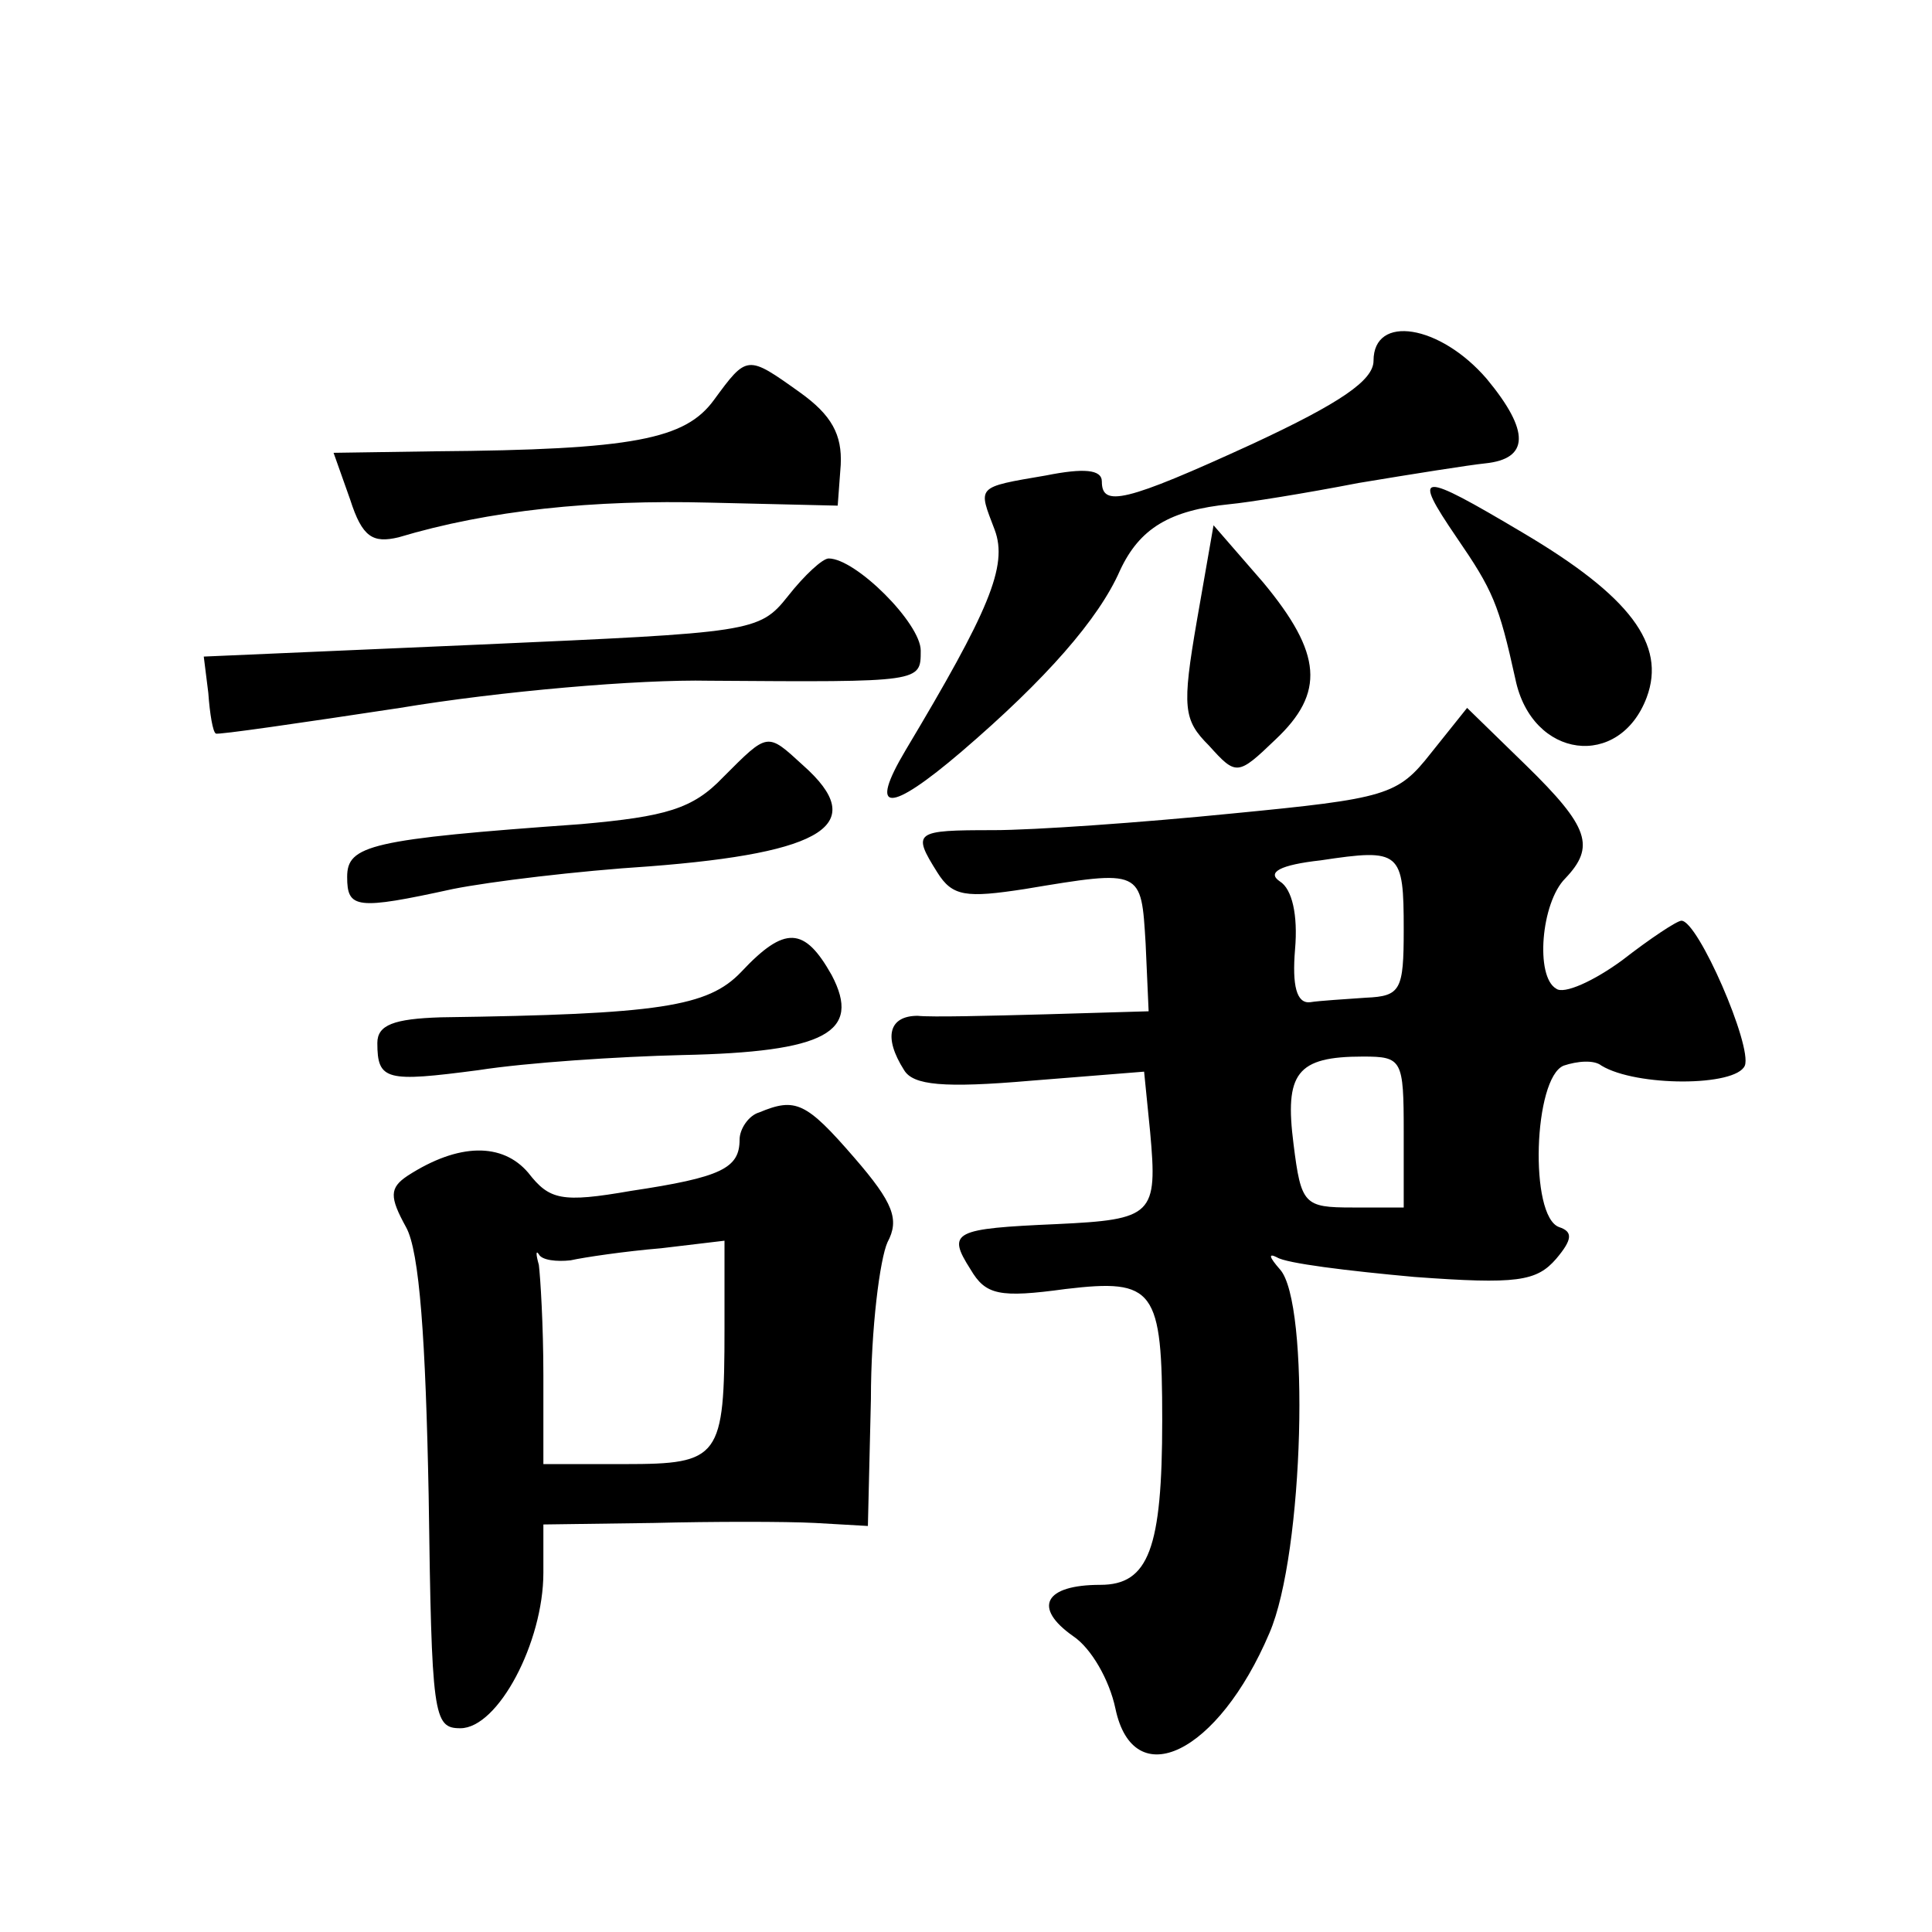
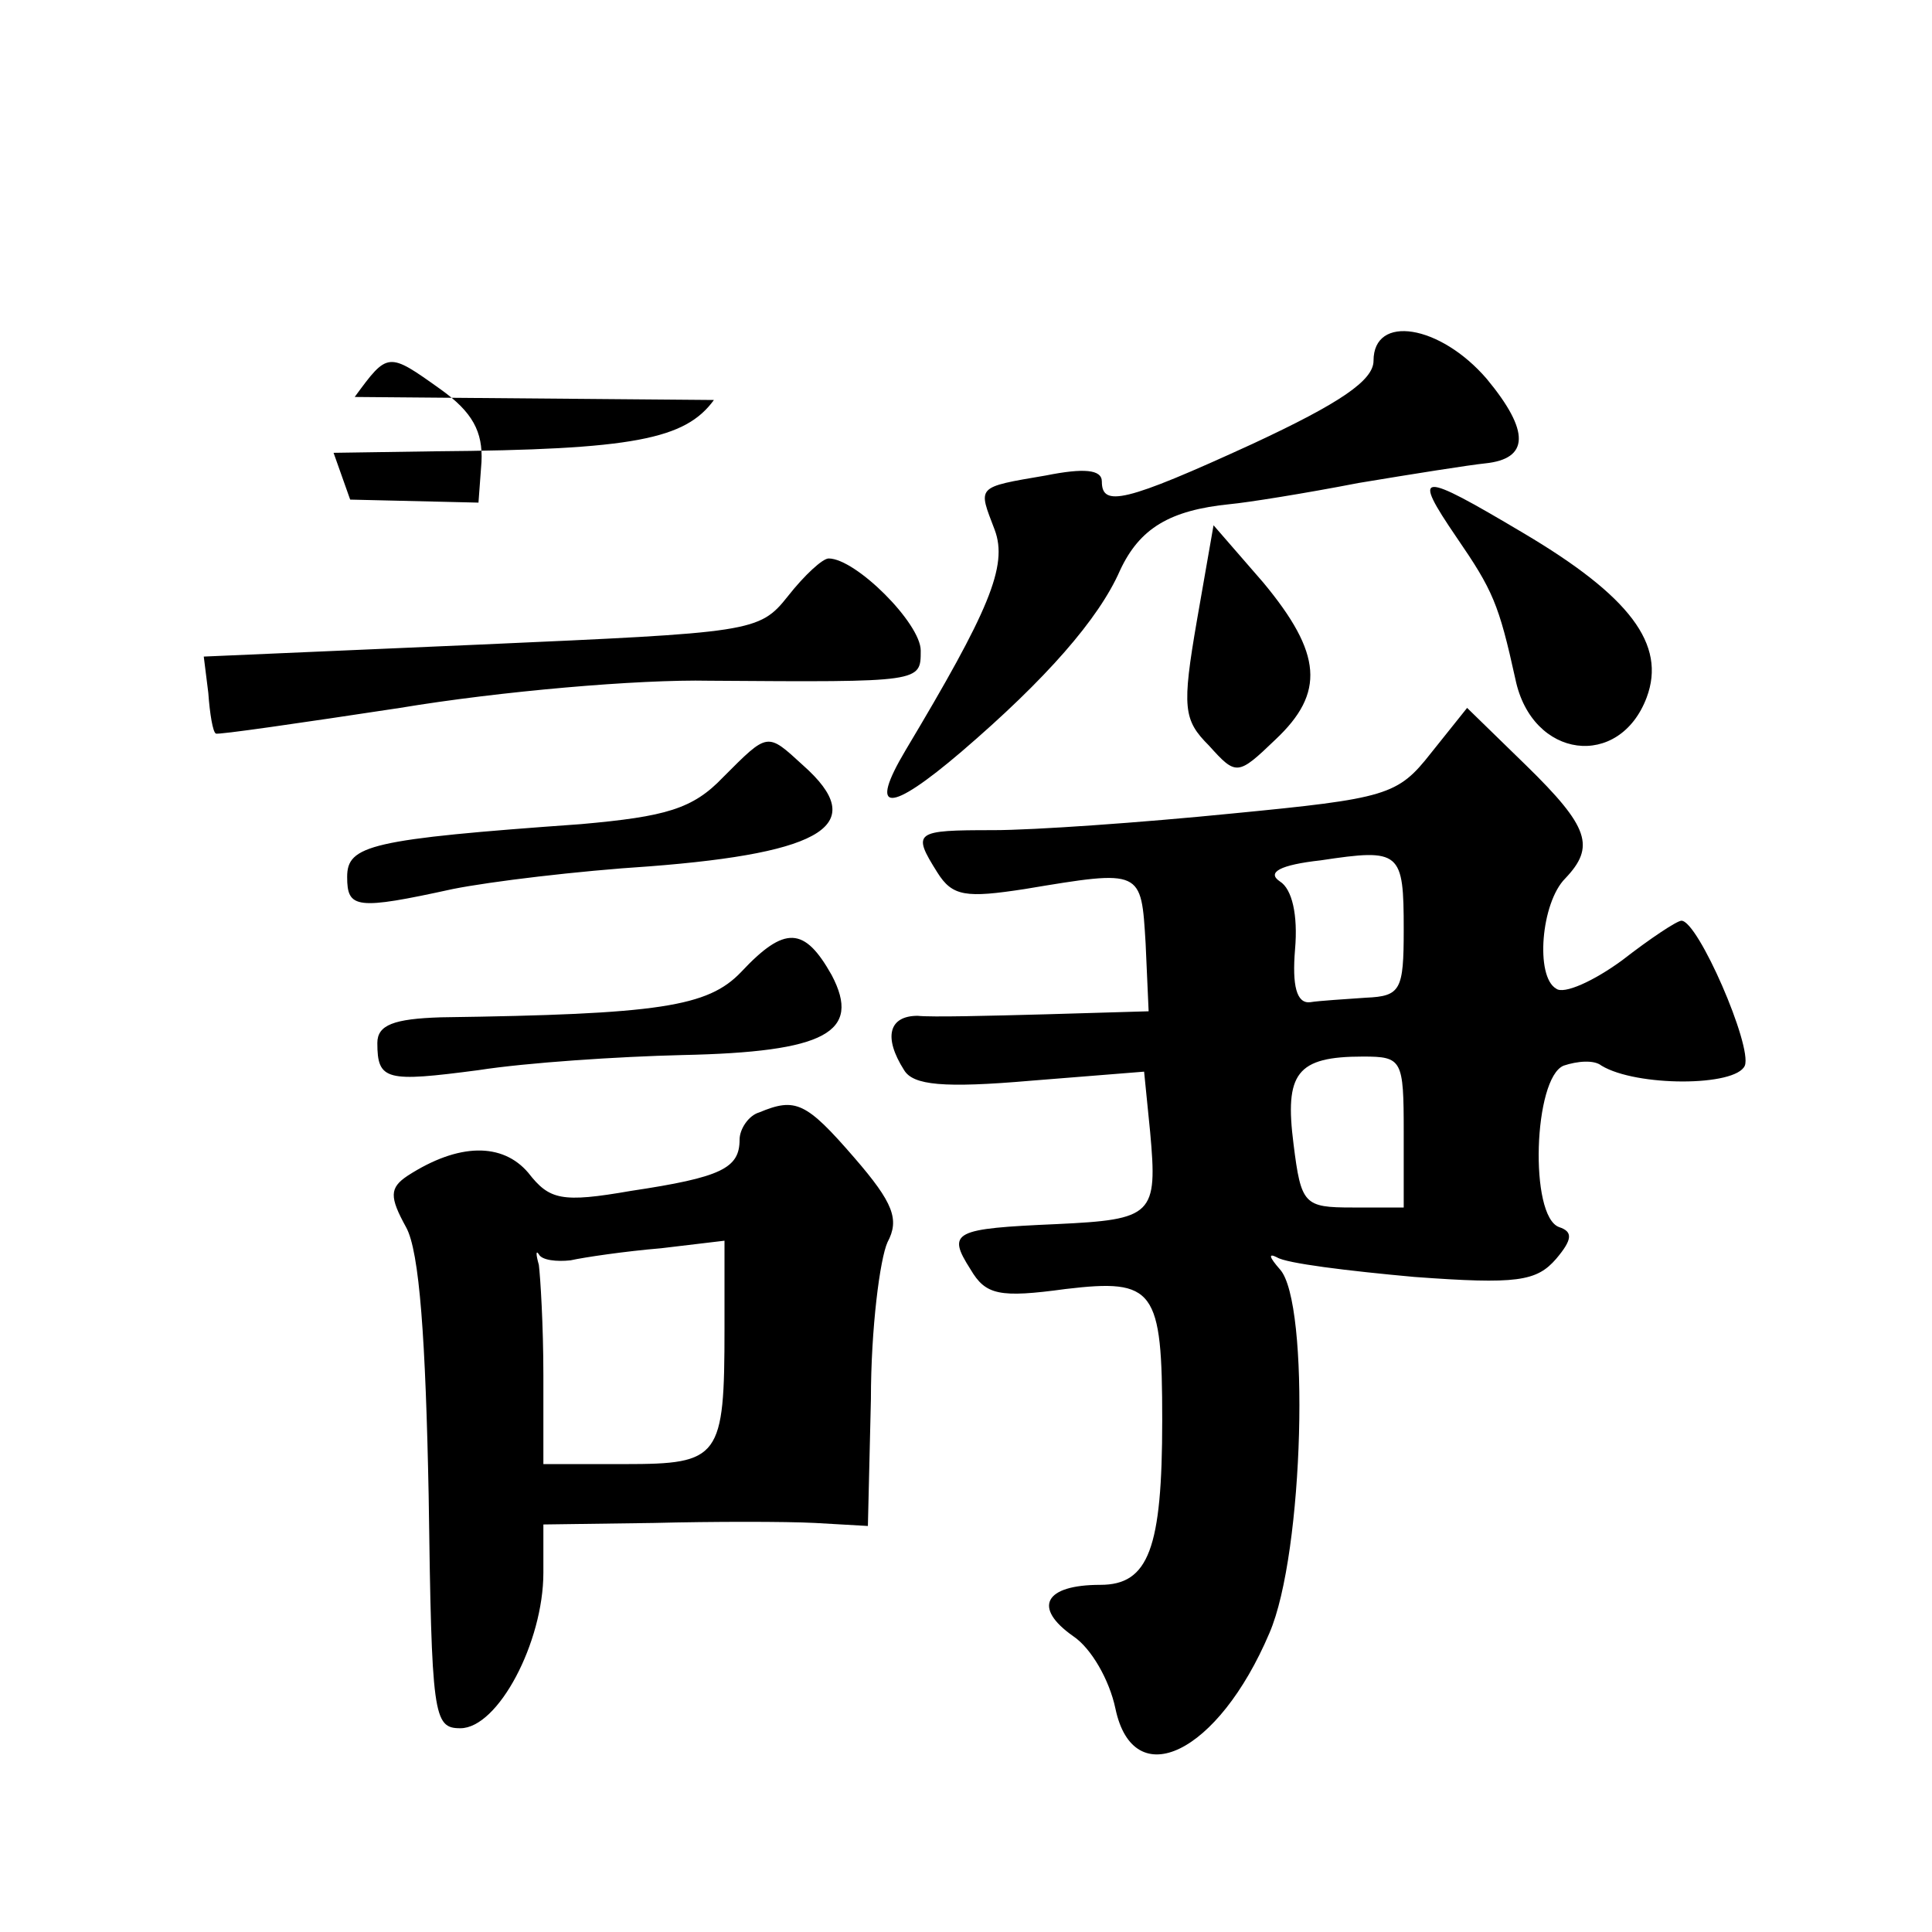
<svg xmlns="http://www.w3.org/2000/svg" version="1.0" width="128pt" height="128pt" viewBox="0 0 128 128" preserveAspectRatio="xMidYMid meet">
  <g transform="translate(0,128) scale(0.1,-0.1)" fill="#0" stroke="none">
-     <path d="M910 1041 c0 -13 -22 -28 -80 -55 -85 -39 -100 -42 -100 -25 0 8 -12 9 -37 4 -47 -8 -45 -7 -34 -36 9 -24 -4 -54 -59 -146 -25 -42 -11 -42 37 -1 56 48 91 88 105 120 13 28 33 40 73 44 11 1 49 7 85 14 36 6 74 12 84 13 29 3 30 21 1 56 -31 36 -75 43 -75 12z M473 1015 c-19 -26 -53 -33 -185 -34 l-67 -1 11 -31 c8 -25 15 -29 32 -25 60 18 129 25 206 23 l85 -2 2 27 c1 20 -6 33 -27 48 -35 25 -35 25 -57 -5z M965 924 c24 -35 28 -44 39 -94 11 -53 69 -60 87 -12 13 35 -11 67 -82 109 -69 41 -74 41 -44 -3z M793 869 c-10 -58 -9 -66 8 -83 18 -20 19 -20 44 4 33 31 31 57 -8 104 l-33 38 -11 -63z M522 885 c-19 -24 -24 -24 -203 -32 l-184 -8 3 -24 c1 -14 3 -26 5 -27 1 -1 56 7 122 17 66 11 158 19 205 18 141 -1 140 -1 140 20 0 18 -43 61 -61 61 -4 0 -16 -11 -27 -25z M948 781 c-22 -28 -29 -30 -132 -40 -60 -6 -131 -11 -158 -11 -52 0 -54 -1 -37 -28 10 -16 19 -17 58 -11 78 13 77 13 80 -36 l2 -45 -68 -2 c-37 -1 -76 -2 -85 -1 -19 0 -23 -14 -9 -36 6 -10 26 -12 84 -7 l75 6 4 -40 c5 -55 2 -58 -62 -61 -68 -3 -73 -5 -57 -30 10 -17 19 -19 63 -13 59 7 64 0 64 -87 0 -85 -9 -109 -41 -109 -37 0 -45 -15 -18 -34 12 -8 24 -29 28 -48 12 -57 68 -30 102 50 23 53 27 219 7 241 -7 8 -8 11 -2 8 6 -4 47 -9 91 -13 68 -5 81 -3 94 12 11 13 11 18 2 21 -20 7 -17 99 3 107 9 3 20 4 25 0 23 -14 89 -14 95 0 5 13 -31 96 -42 96 -3 0 -21 -12 -39 -26 -19 -14 -39 -23 -44 -19 -14 8 -10 57 6 73 20 21 16 34 -26 75 l-39 38 -24 -30z m-18 -117 c0 -40 -2 -44 -25 -45 -14 -1 -31 -2 -37 -3 -9 -1 -12 11 -10 35 2 23 -2 40 -10 45 -9 6 0 11 27 14 53 8 55 6 55 -46z m0 -134 l0 -50 -34 0 c-32 0 -34 2 -39 42 -6 47 2 58 46 58 26 0 27 -2 27 -50z M479 765 c-20 -21 -38 -26 -94 -31 -140 -10 -155 -14 -155 -35 0 -21 6 -22 70 -8 25 5 83 12 130 15 117 9 146 28 102 67 -24 22 -23 22 -53 -8z M491 636 c-22 -23 -54 -28 -199 -30 -31 -1 -42 -5 -42 -17 0 -25 6 -26 67 -18 32 5 93 9 135 10 95 2 119 15 99 53 -18 32 -31 33 -60 2z M503 543 c-7 -2 -13 -11 -13 -18 0 -19 -12 -25 -72 -34 -46 -8 -54 -6 -68 12 -17 20 -46 20 -80 -2 -12 -8 -12 -14 -1 -34 9 -16 13 -75 15 -178 2 -146 3 -154 21 -154 25 0 55 57 55 103 l0 32 73 1 c39 1 88 1 107 0 l35 -2 2 84 c0 47 6 93 11 104 8 15 4 26 -22 56 -32 37 -39 40 -63 30z m-125 -98 c9 2 36 6 60 8 l42 5 0 -58 c0 -86 -3 -90 -66 -90 l-54 0 0 59 c0 33 -2 65 -3 73 -2 7 -2 10 0 7 2 -4 12 -5 21 -4z" />
+     <path d="M910 1041 c0 -13 -22 -28 -80 -55 -85 -39 -100 -42 -100 -25 0 8 -12 9 -37 4 -47 -8 -45 -7 -34 -36 9 -24 -4 -54 -59 -146 -25 -42 -11 -42 37 -1 56 48 91 88 105 120 13 28 33 40 73 44 11 1 49 7 85 14 36 6 74 12 84 13 29 3 30 21 1 56 -31 36 -75 43 -75 12z M473 1015 c-19 -26 -53 -33 -185 -34 l-67 -1 11 -31 l85 -2 2 27 c1 20 -6 33 -27 48 -35 25 -35 25 -57 -5z M965 924 c24 -35 28 -44 39 -94 11 -53 69 -60 87 -12 13 35 -11 67 -82 109 -69 41 -74 41 -44 -3z M793 869 c-10 -58 -9 -66 8 -83 18 -20 19 -20 44 4 33 31 31 57 -8 104 l-33 38 -11 -63z M522 885 c-19 -24 -24 -24 -203 -32 l-184 -8 3 -24 c1 -14 3 -26 5 -27 1 -1 56 7 122 17 66 11 158 19 205 18 141 -1 140 -1 140 20 0 18 -43 61 -61 61 -4 0 -16 -11 -27 -25z M948 781 c-22 -28 -29 -30 -132 -40 -60 -6 -131 -11 -158 -11 -52 0 -54 -1 -37 -28 10 -16 19 -17 58 -11 78 13 77 13 80 -36 l2 -45 -68 -2 c-37 -1 -76 -2 -85 -1 -19 0 -23 -14 -9 -36 6 -10 26 -12 84 -7 l75 6 4 -40 c5 -55 2 -58 -62 -61 -68 -3 -73 -5 -57 -30 10 -17 19 -19 63 -13 59 7 64 0 64 -87 0 -85 -9 -109 -41 -109 -37 0 -45 -15 -18 -34 12 -8 24 -29 28 -48 12 -57 68 -30 102 50 23 53 27 219 7 241 -7 8 -8 11 -2 8 6 -4 47 -9 91 -13 68 -5 81 -3 94 12 11 13 11 18 2 21 -20 7 -17 99 3 107 9 3 20 4 25 0 23 -14 89 -14 95 0 5 13 -31 96 -42 96 -3 0 -21 -12 -39 -26 -19 -14 -39 -23 -44 -19 -14 8 -10 57 6 73 20 21 16 34 -26 75 l-39 38 -24 -30z m-18 -117 c0 -40 -2 -44 -25 -45 -14 -1 -31 -2 -37 -3 -9 -1 -12 11 -10 35 2 23 -2 40 -10 45 -9 6 0 11 27 14 53 8 55 6 55 -46z m0 -134 l0 -50 -34 0 c-32 0 -34 2 -39 42 -6 47 2 58 46 58 26 0 27 -2 27 -50z M479 765 c-20 -21 -38 -26 -94 -31 -140 -10 -155 -14 -155 -35 0 -21 6 -22 70 -8 25 5 83 12 130 15 117 9 146 28 102 67 -24 22 -23 22 -53 -8z M491 636 c-22 -23 -54 -28 -199 -30 -31 -1 -42 -5 -42 -17 0 -25 6 -26 67 -18 32 5 93 9 135 10 95 2 119 15 99 53 -18 32 -31 33 -60 2z M503 543 c-7 -2 -13 -11 -13 -18 0 -19 -12 -25 -72 -34 -46 -8 -54 -6 -68 12 -17 20 -46 20 -80 -2 -12 -8 -12 -14 -1 -34 9 -16 13 -75 15 -178 2 -146 3 -154 21 -154 25 0 55 57 55 103 l0 32 73 1 c39 1 88 1 107 0 l35 -2 2 84 c0 47 6 93 11 104 8 15 4 26 -22 56 -32 37 -39 40 -63 30z m-125 -98 c9 2 36 6 60 8 l42 5 0 -58 c0 -86 -3 -90 -66 -90 l-54 0 0 59 c0 33 -2 65 -3 73 -2 7 -2 10 0 7 2 -4 12 -5 21 -4z" />
  </g>
</svg>